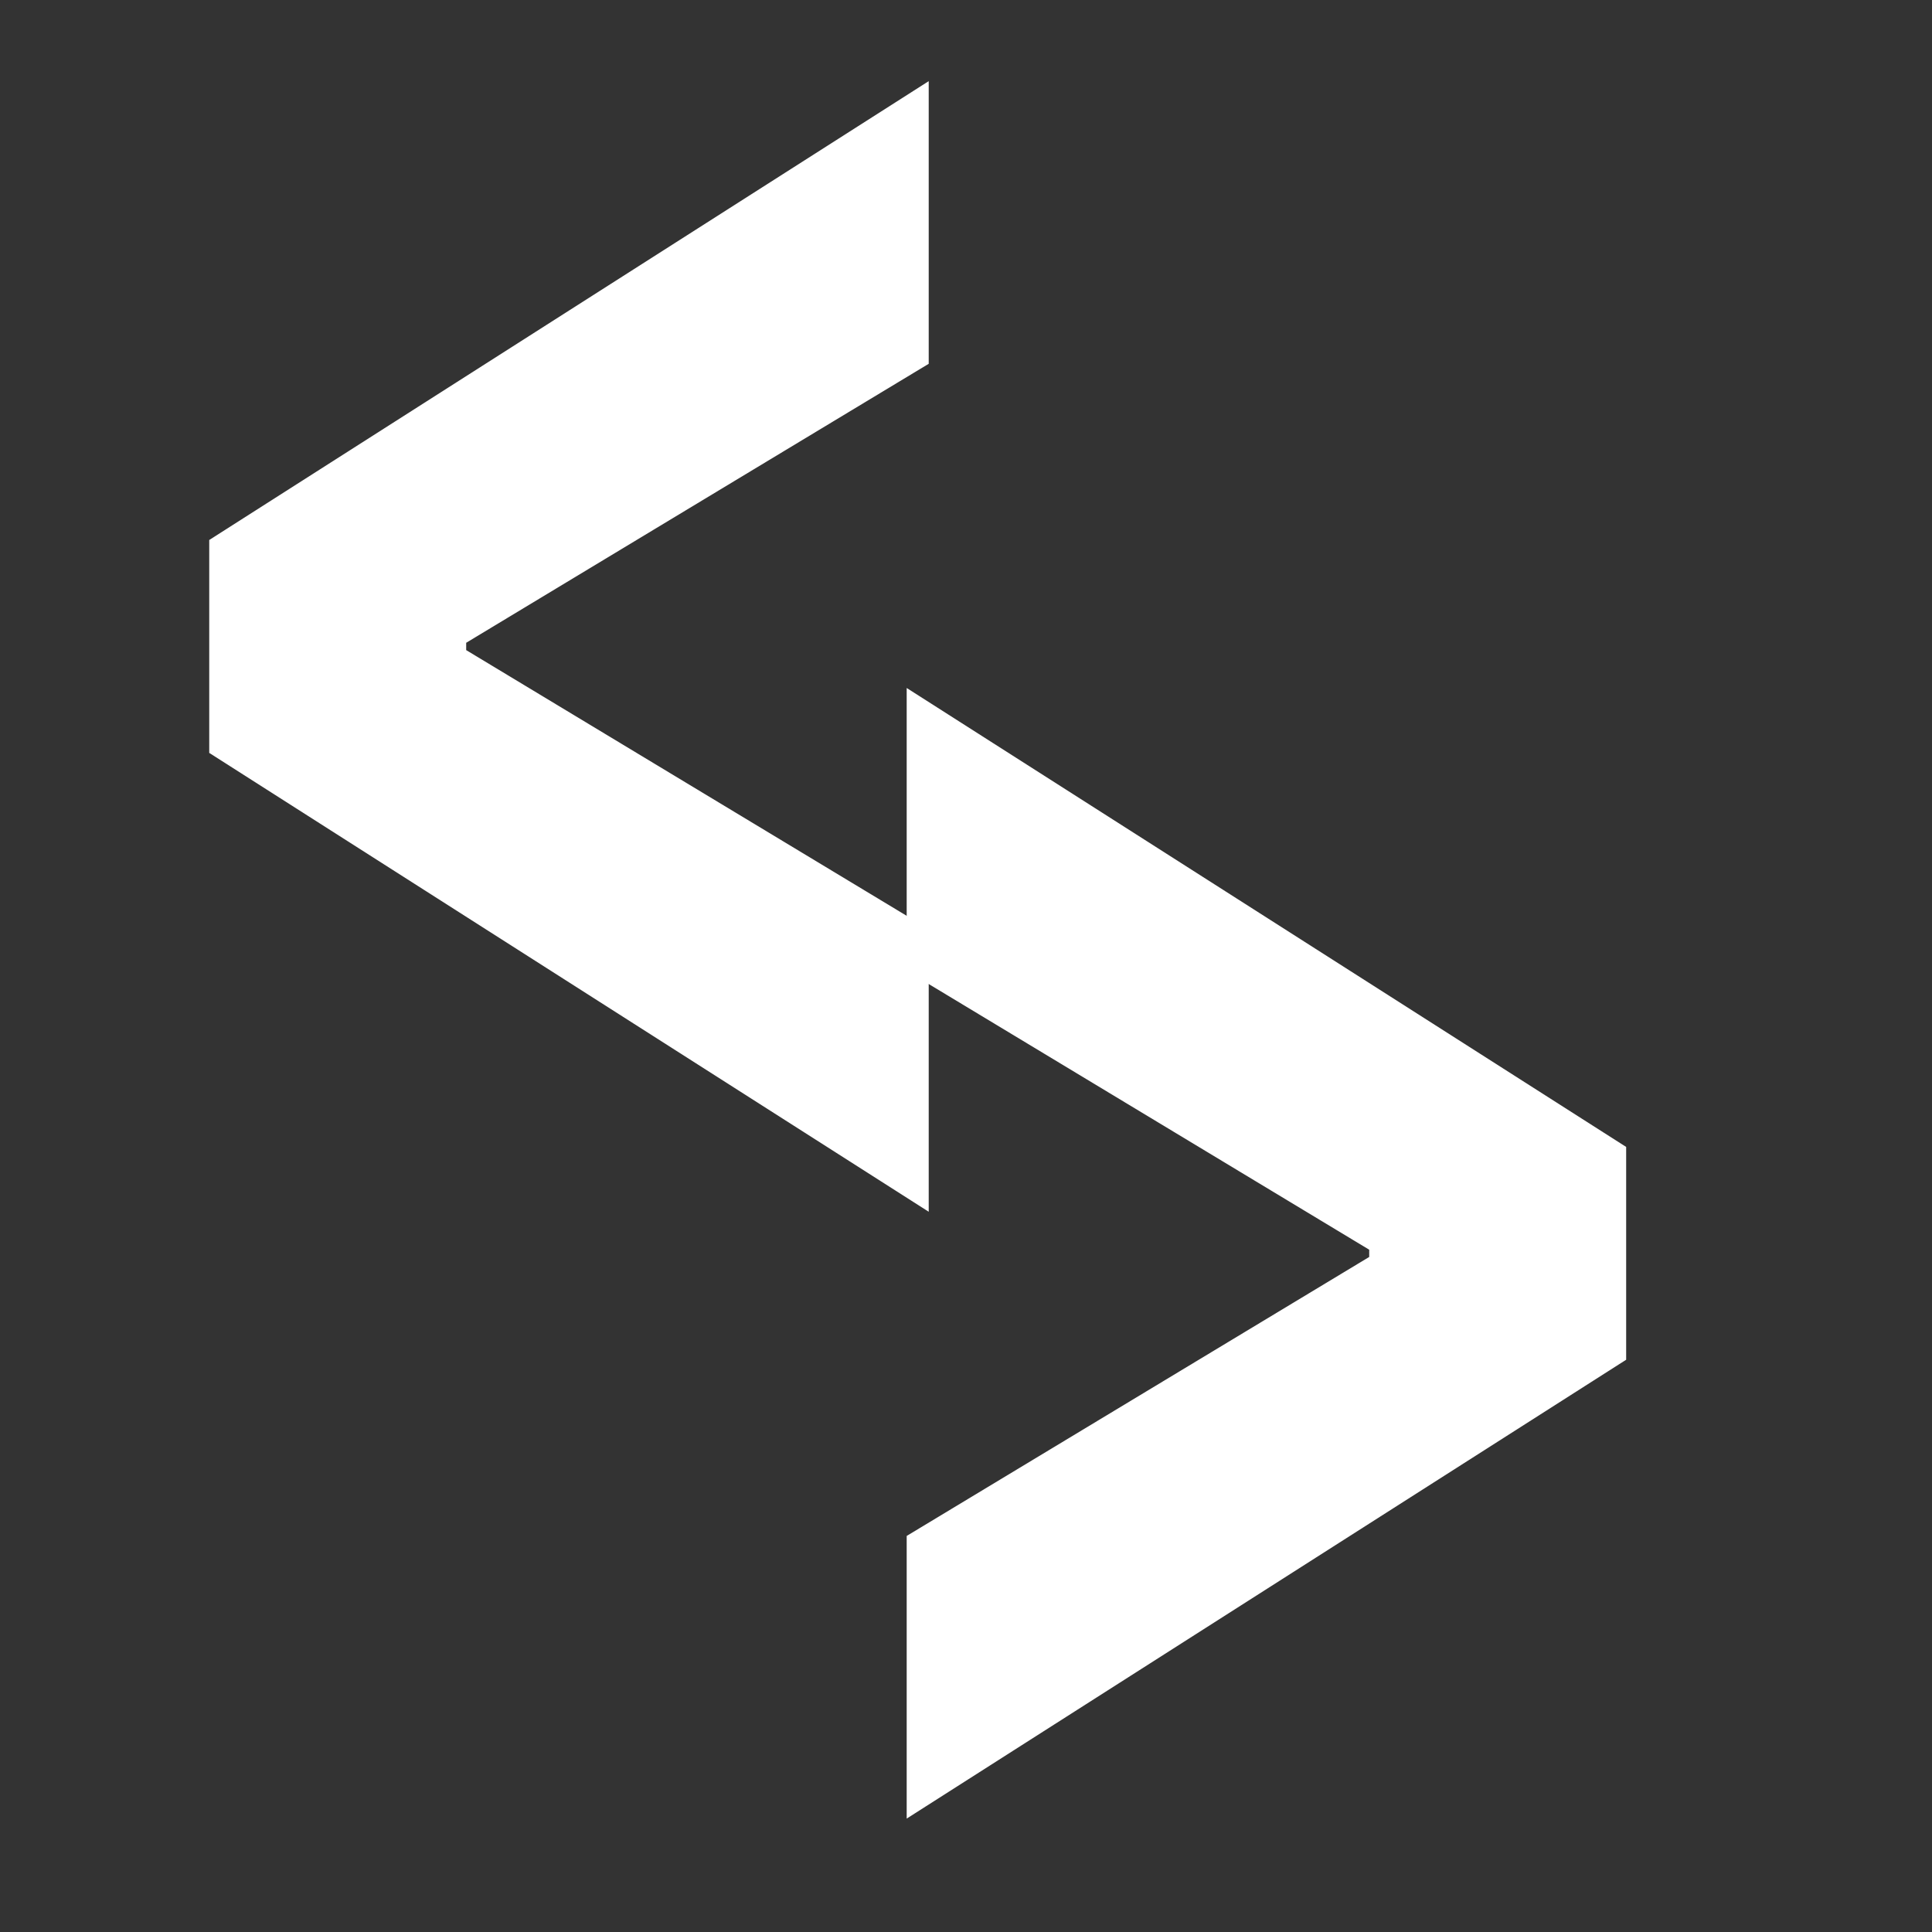
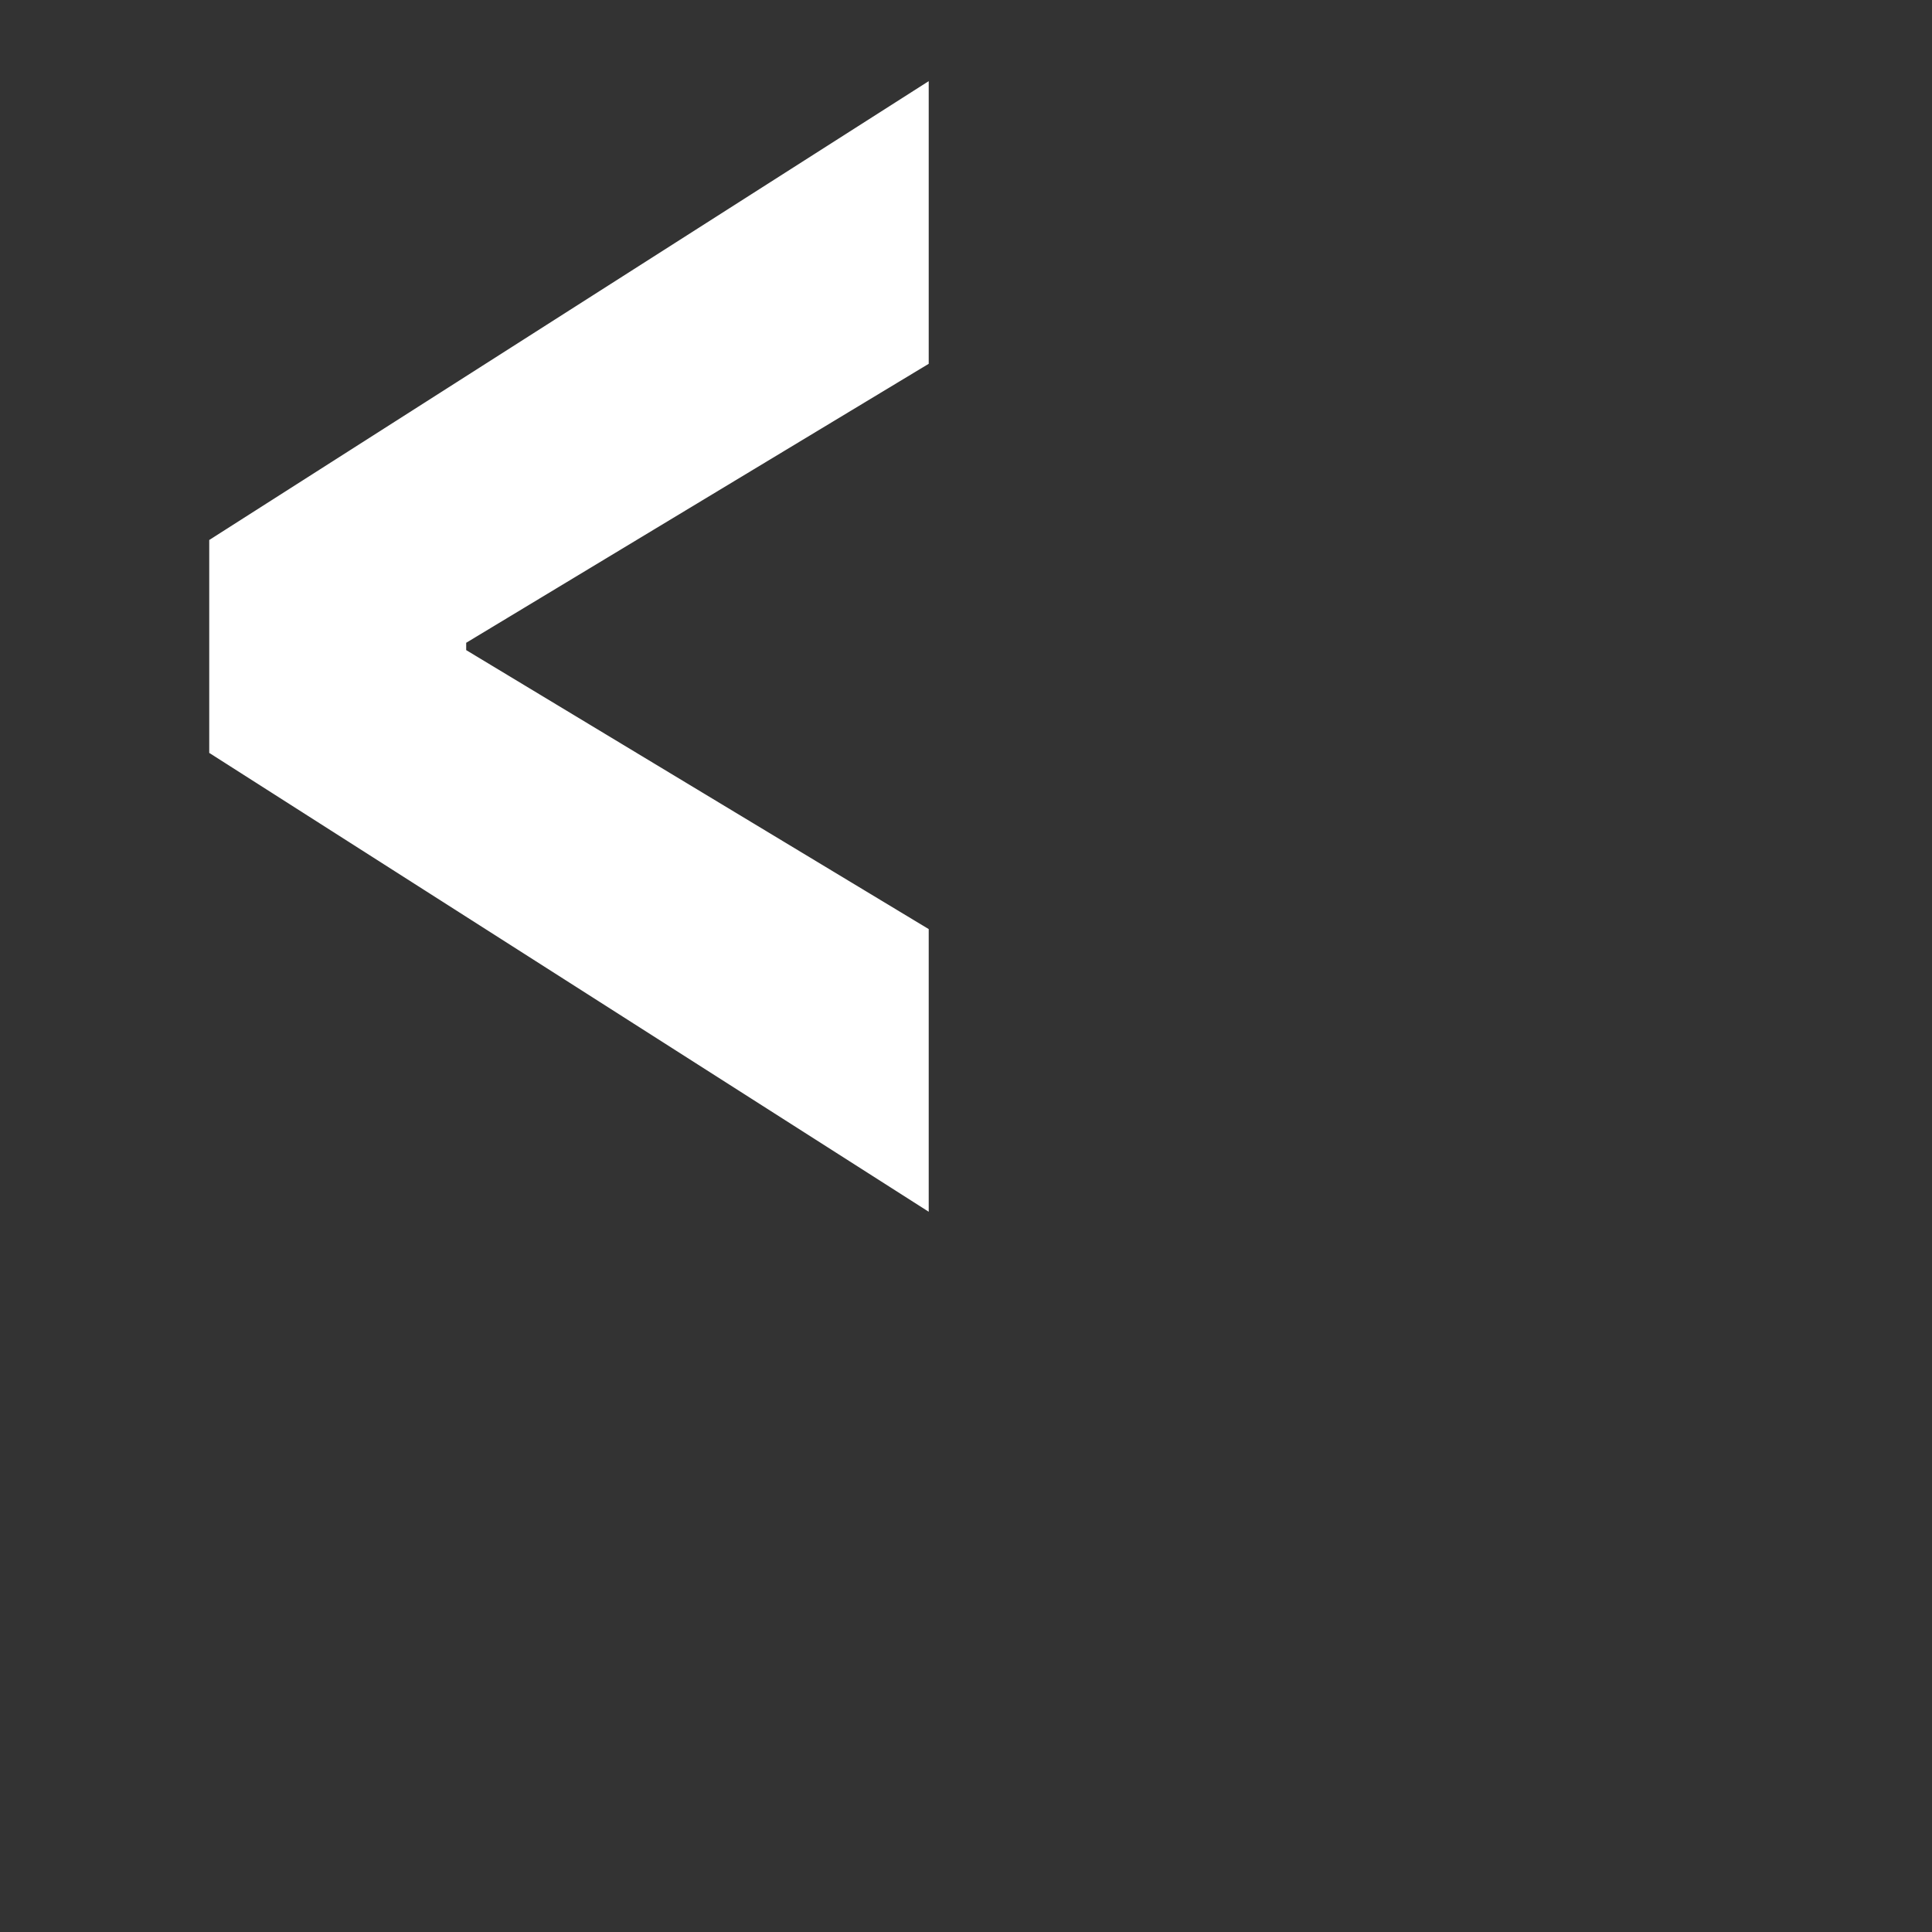
<svg xmlns="http://www.w3.org/2000/svg" width="20" height="20" viewBox="0 0 20 20" fill="none">
  <rect x="0" y="0" width="20" height="20" fill="#333333" stroke="none" />
  <g clip-path="url(#clip0_101_176)">
    <path d="M9.614 12.544L2.166 7.794V5.59L9.614 0.84V3.766L4.826 6.654V6.73L9.614 9.618V12.544Z" fill="white" />
-     <path d="M9.386 7.122L16.834 11.873L16.834 14.076L9.386 18.826L9.386 15.9L14.174 13.012L14.174 12.937L9.386 10.049L9.386 7.122Z" fill="white" />
  </g>
  <defs>
    <clipPath id="clip0_101_176">
      <rect width="20" height="20" fill="white" />
    </clipPath>
  </defs>
</svg>